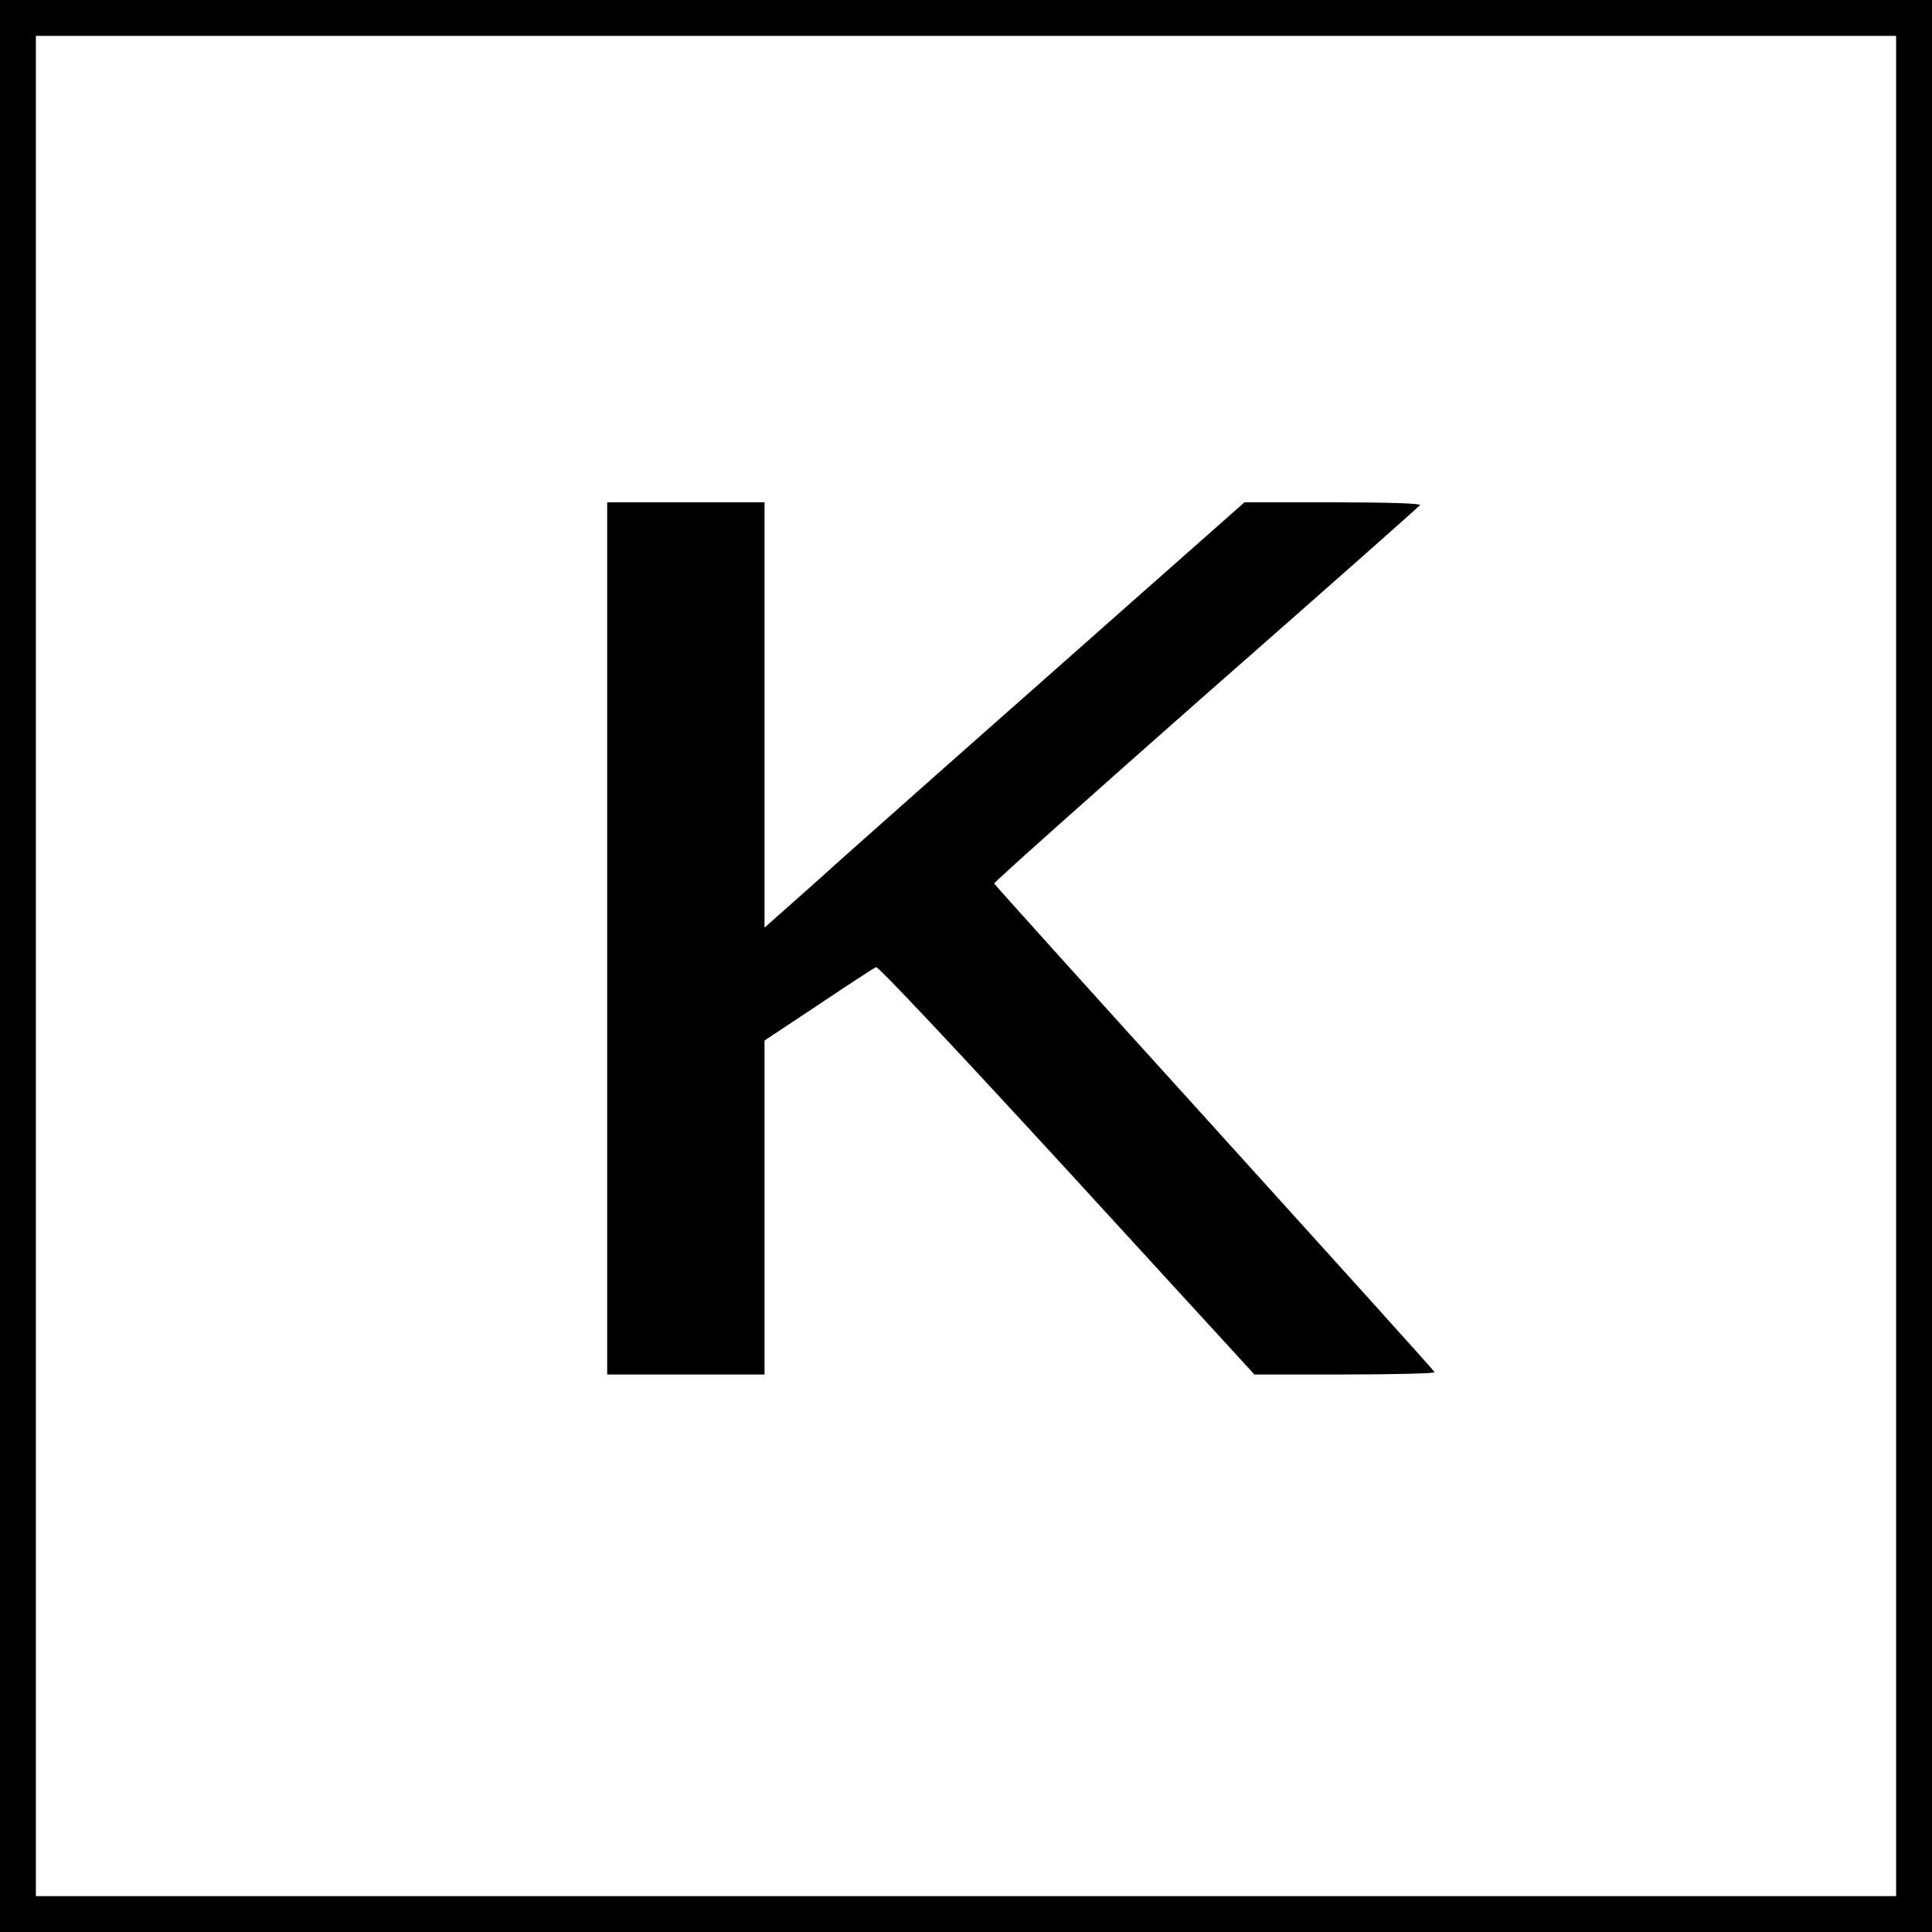
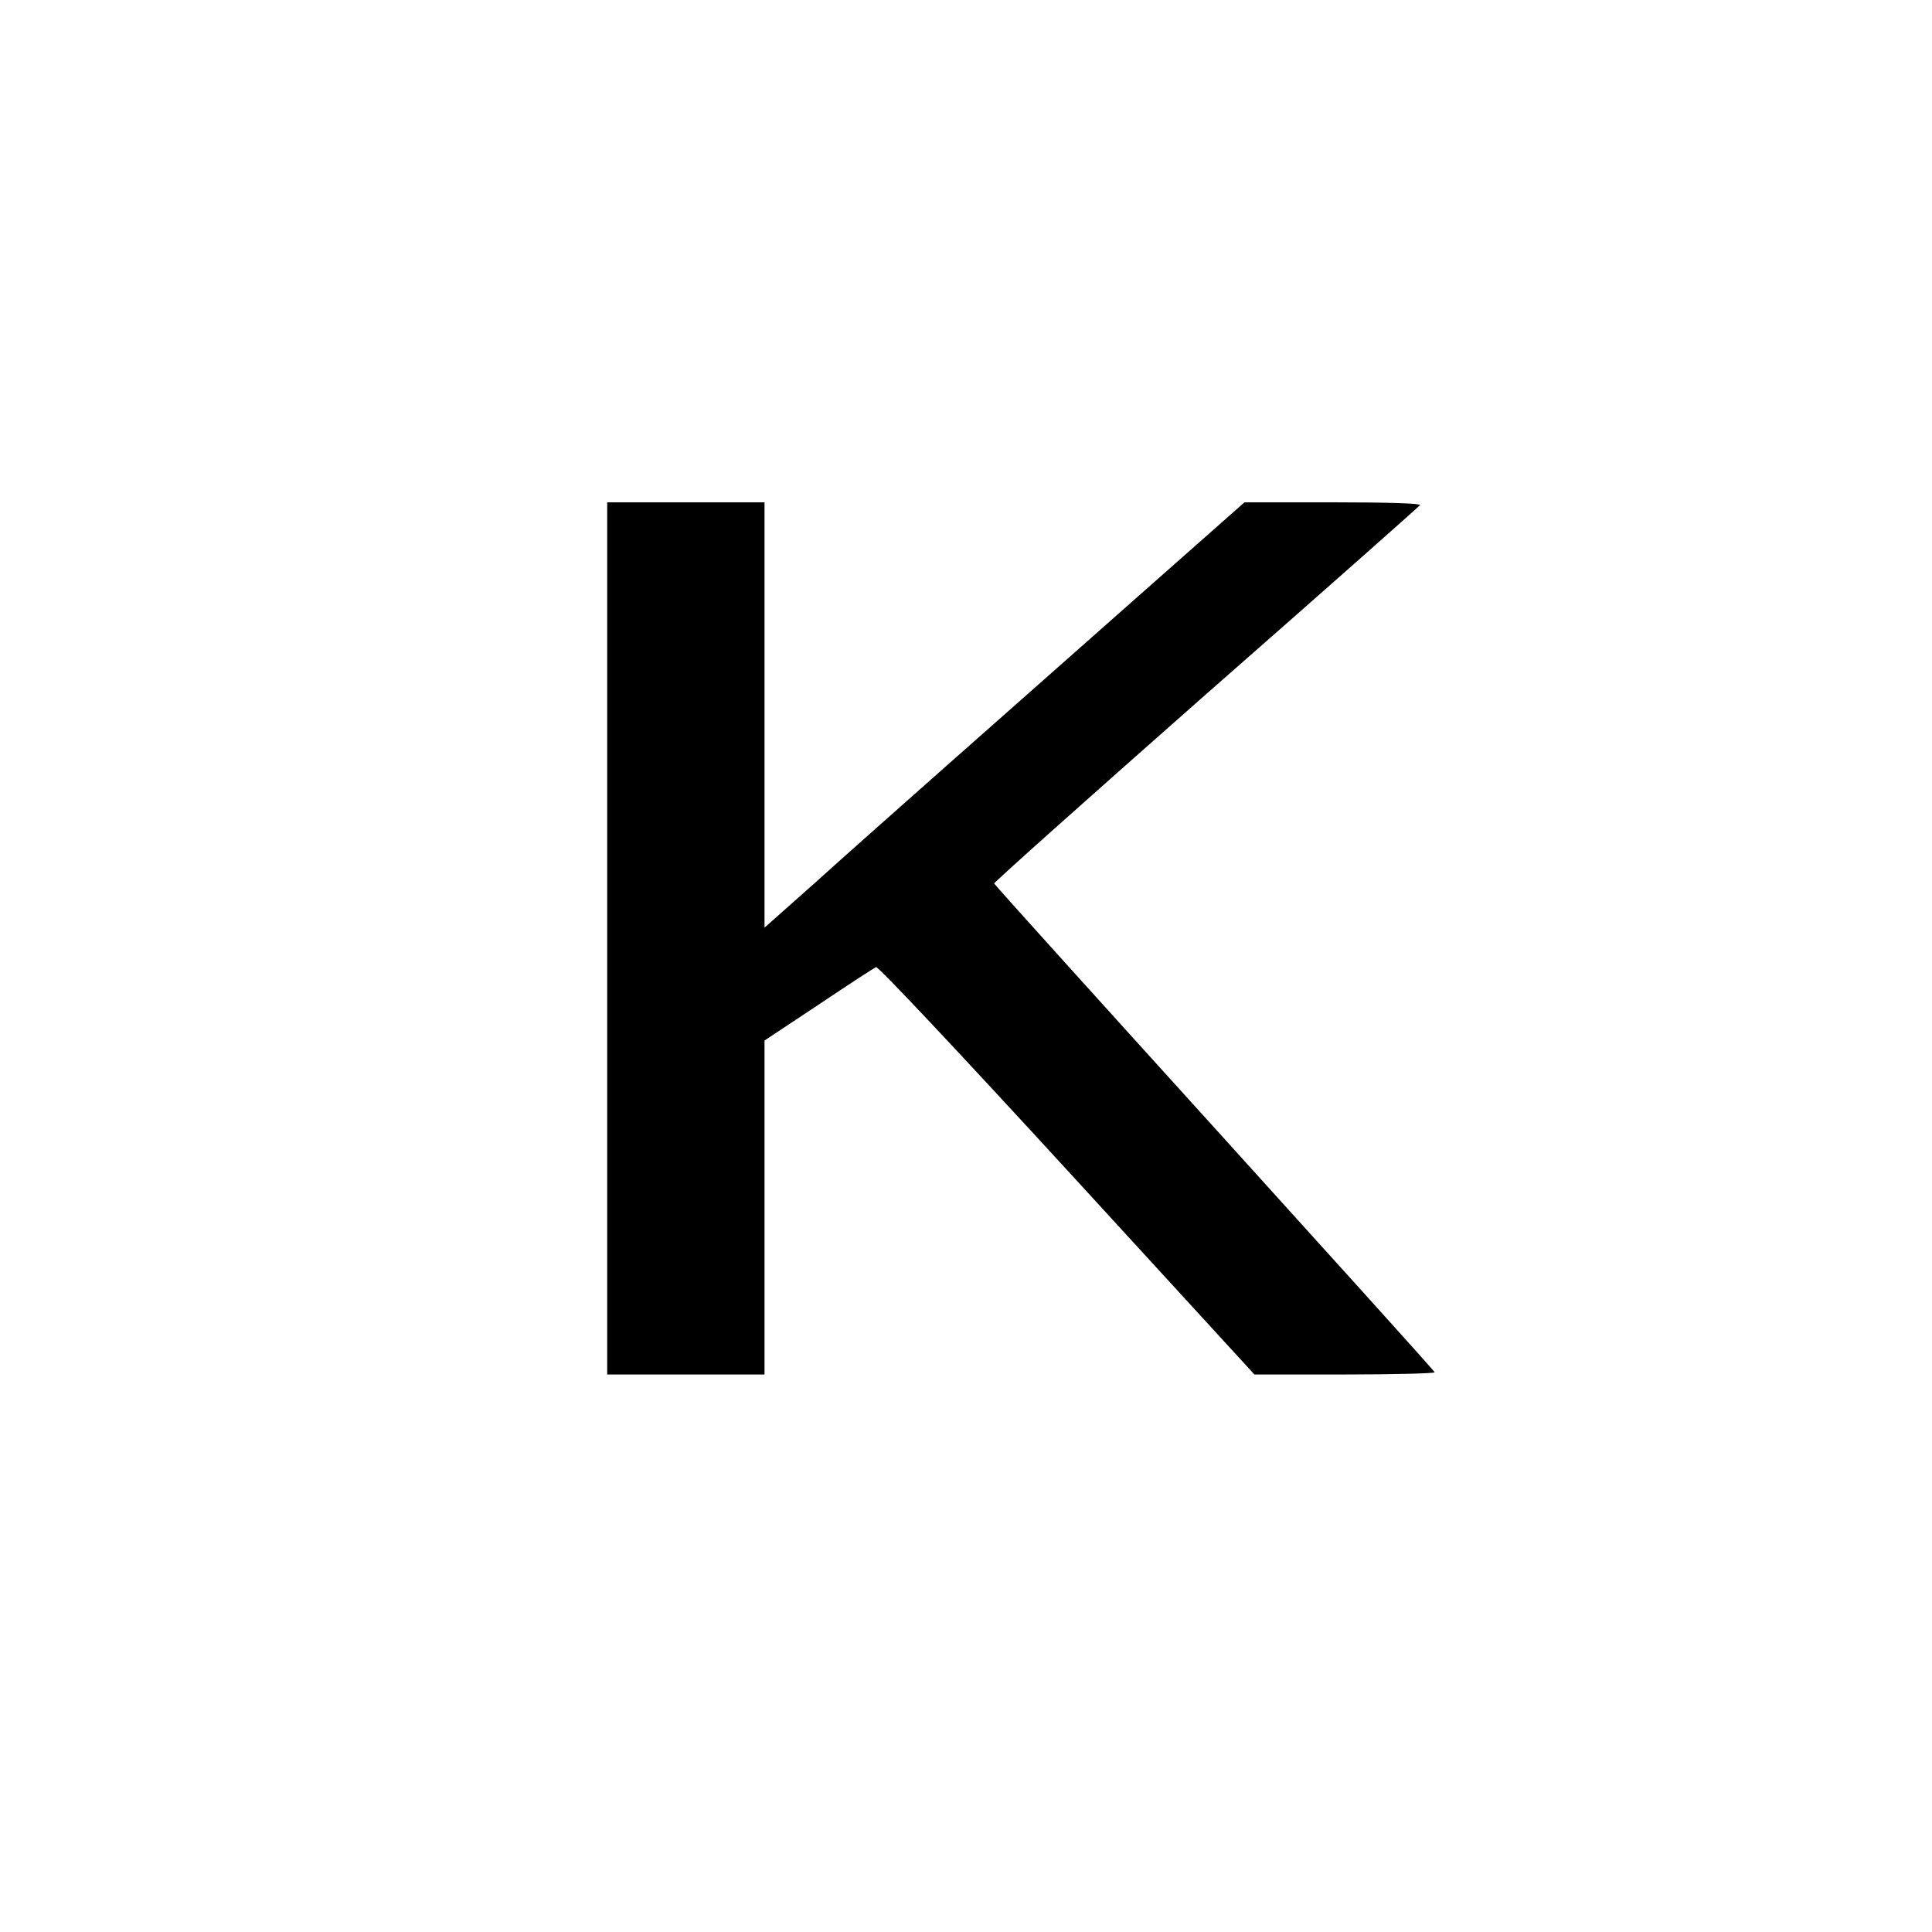
<svg xmlns="http://www.w3.org/2000/svg" version="1.0" width="700pt" height="700pt" viewBox="0 0 700 700" preserveAspectRatio="xMidYMid meet">
  <g transform="translate(0,700) scale(0.1,-0.1)" fill="#000000" stroke="none">
-     <path d="M0 3500 l0 -3500 3500 0 3500 0 0 3500 0 3500 -3500 0 -3500 0 0 -3500z m6870 0 l0 -3370 -3370 0 -3370 0 0 3370 0 3370 3370 0 3370 0 0 -3370z" />
    <path d="M2200 3600 l0 -1580 285 0 285 0 0 605 0 605 196 130 c107 72 201 133 208 136 8 3 288 -295 692 -735 l679 -741 328 0 c181 0 327 4 325 8 -1 5 -361 403 -798 886 -437 482 -796 880 -798 885 -1 4 344 312 767 685 424 372 773 681 776 686 4 6 -114 10 -315 10 l-321 0 -387 -342 c-213 -188 -524 -464 -692 -612 -168 -149 -385 -341 -482 -429 l-178 -158 0 770 0 771 -285 0 -285 0 0 -1580z" />
  </g>
</svg>